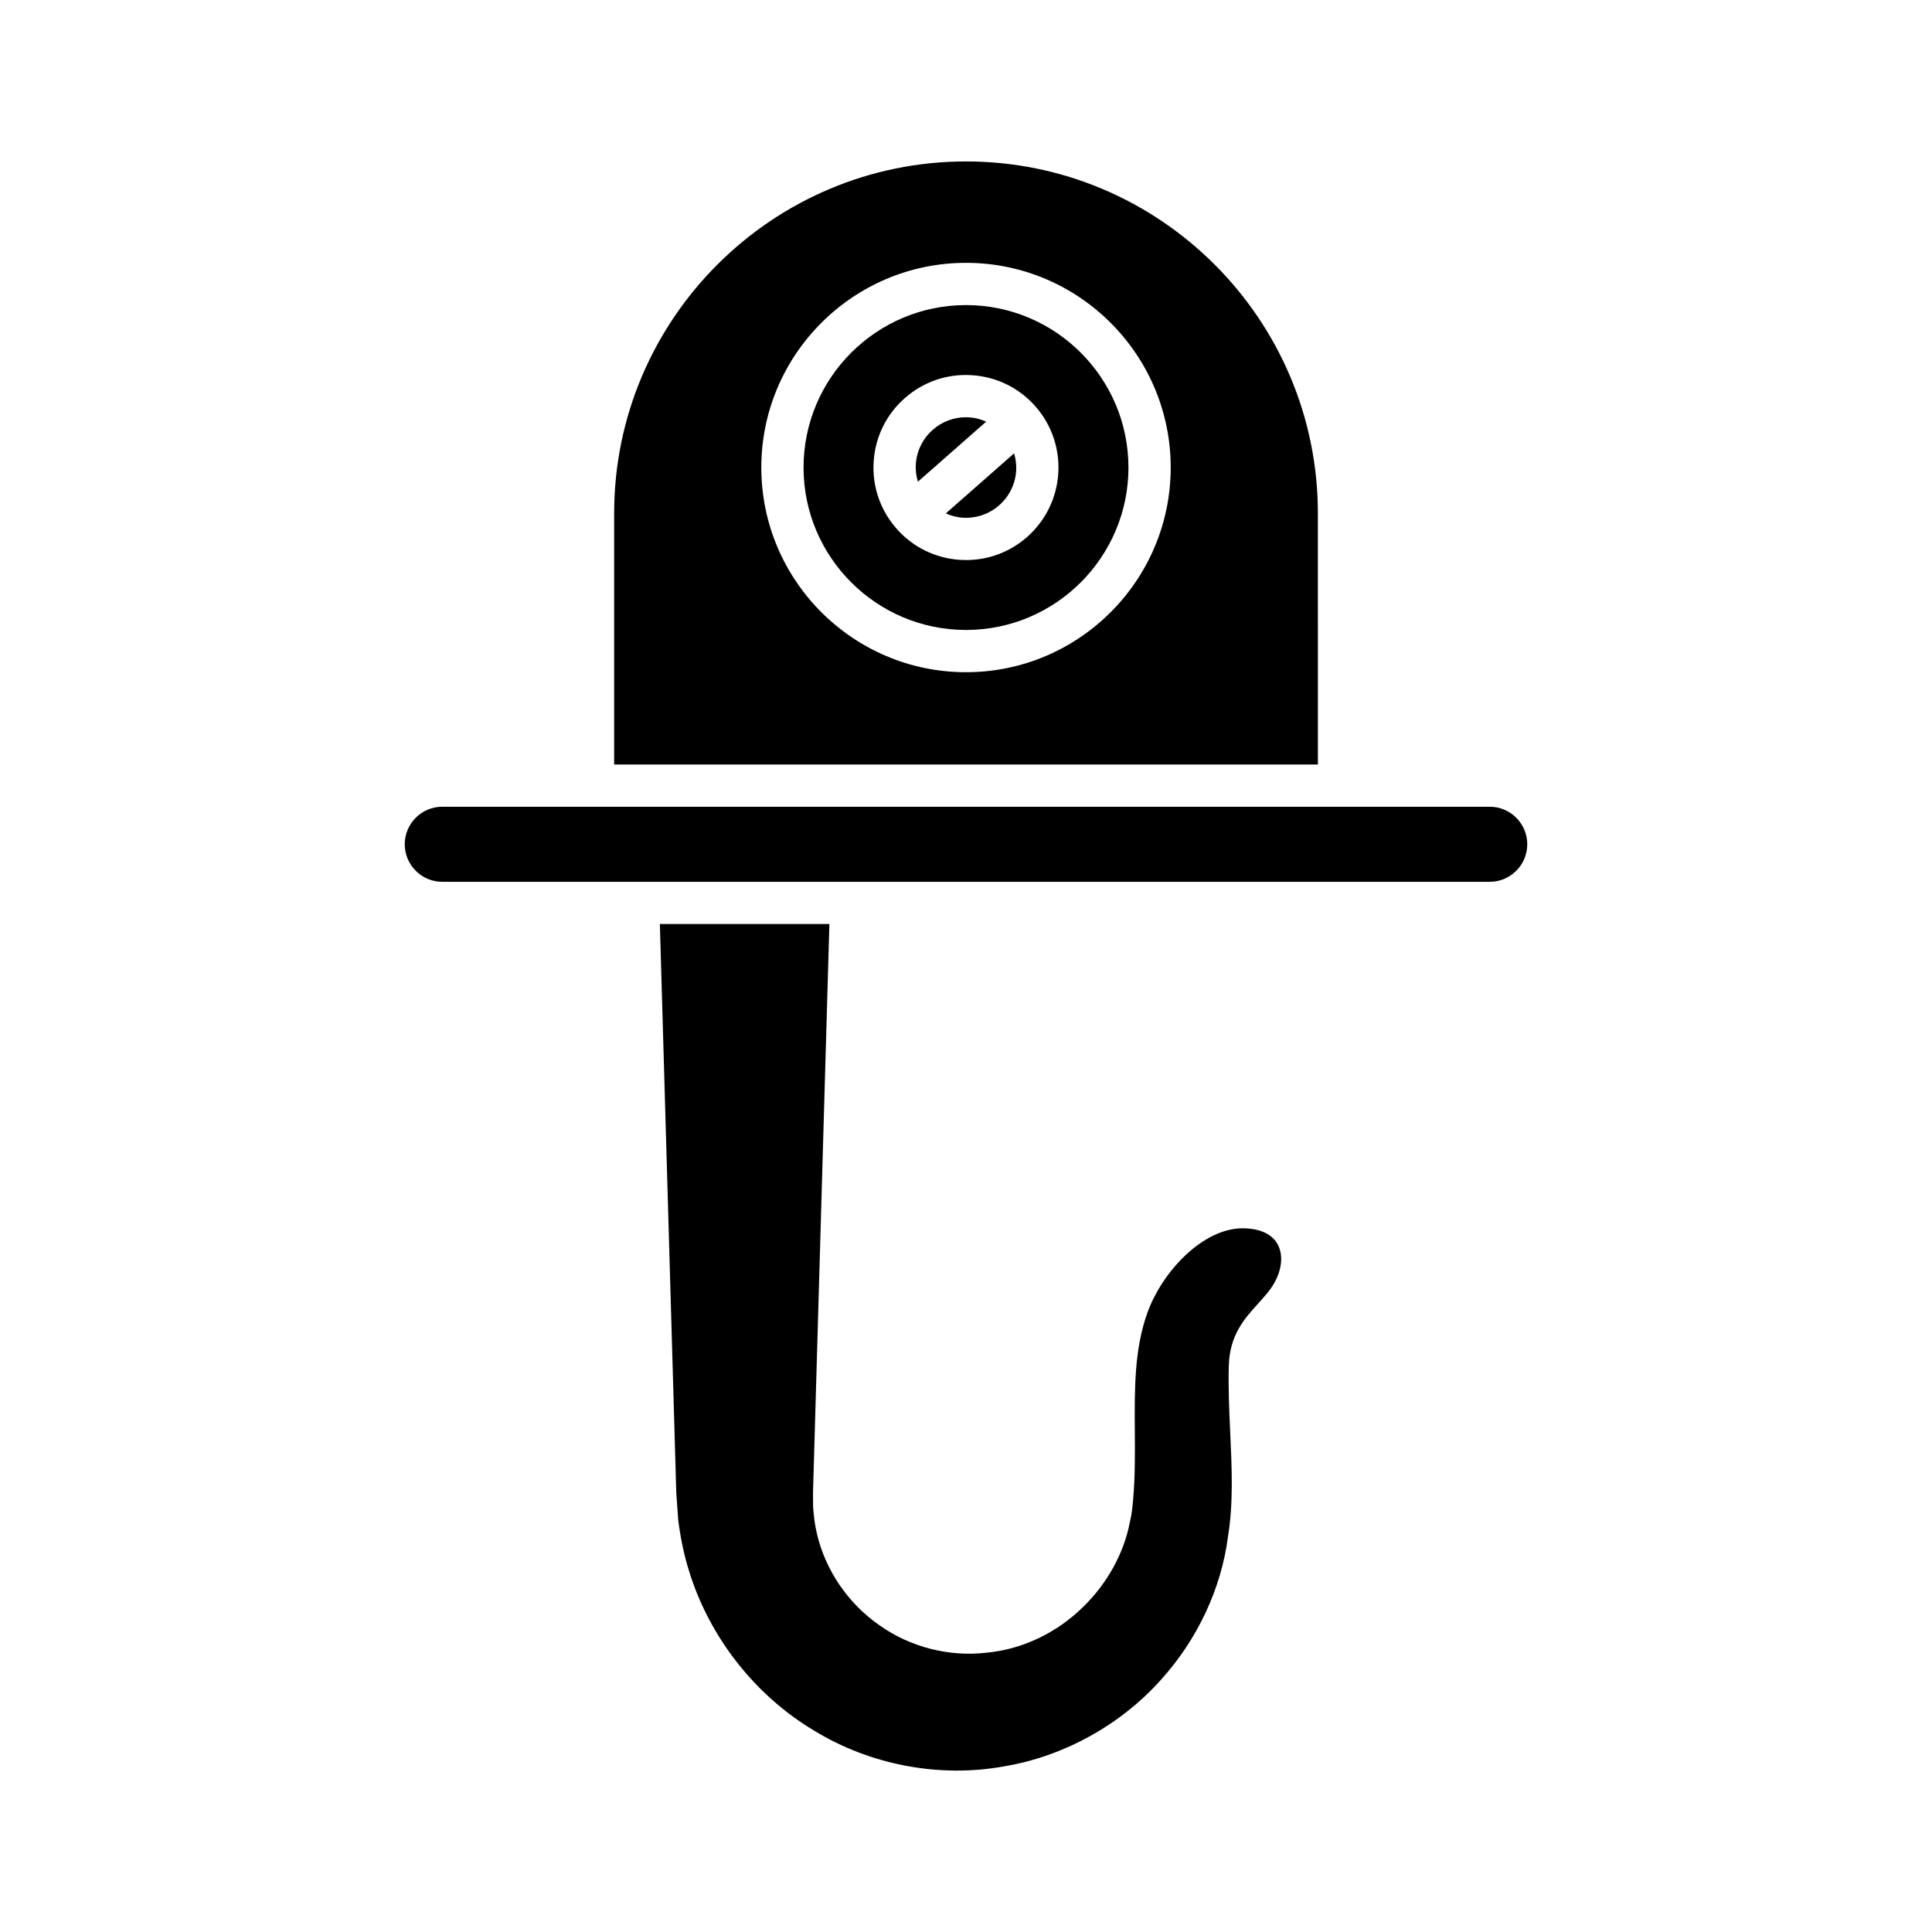
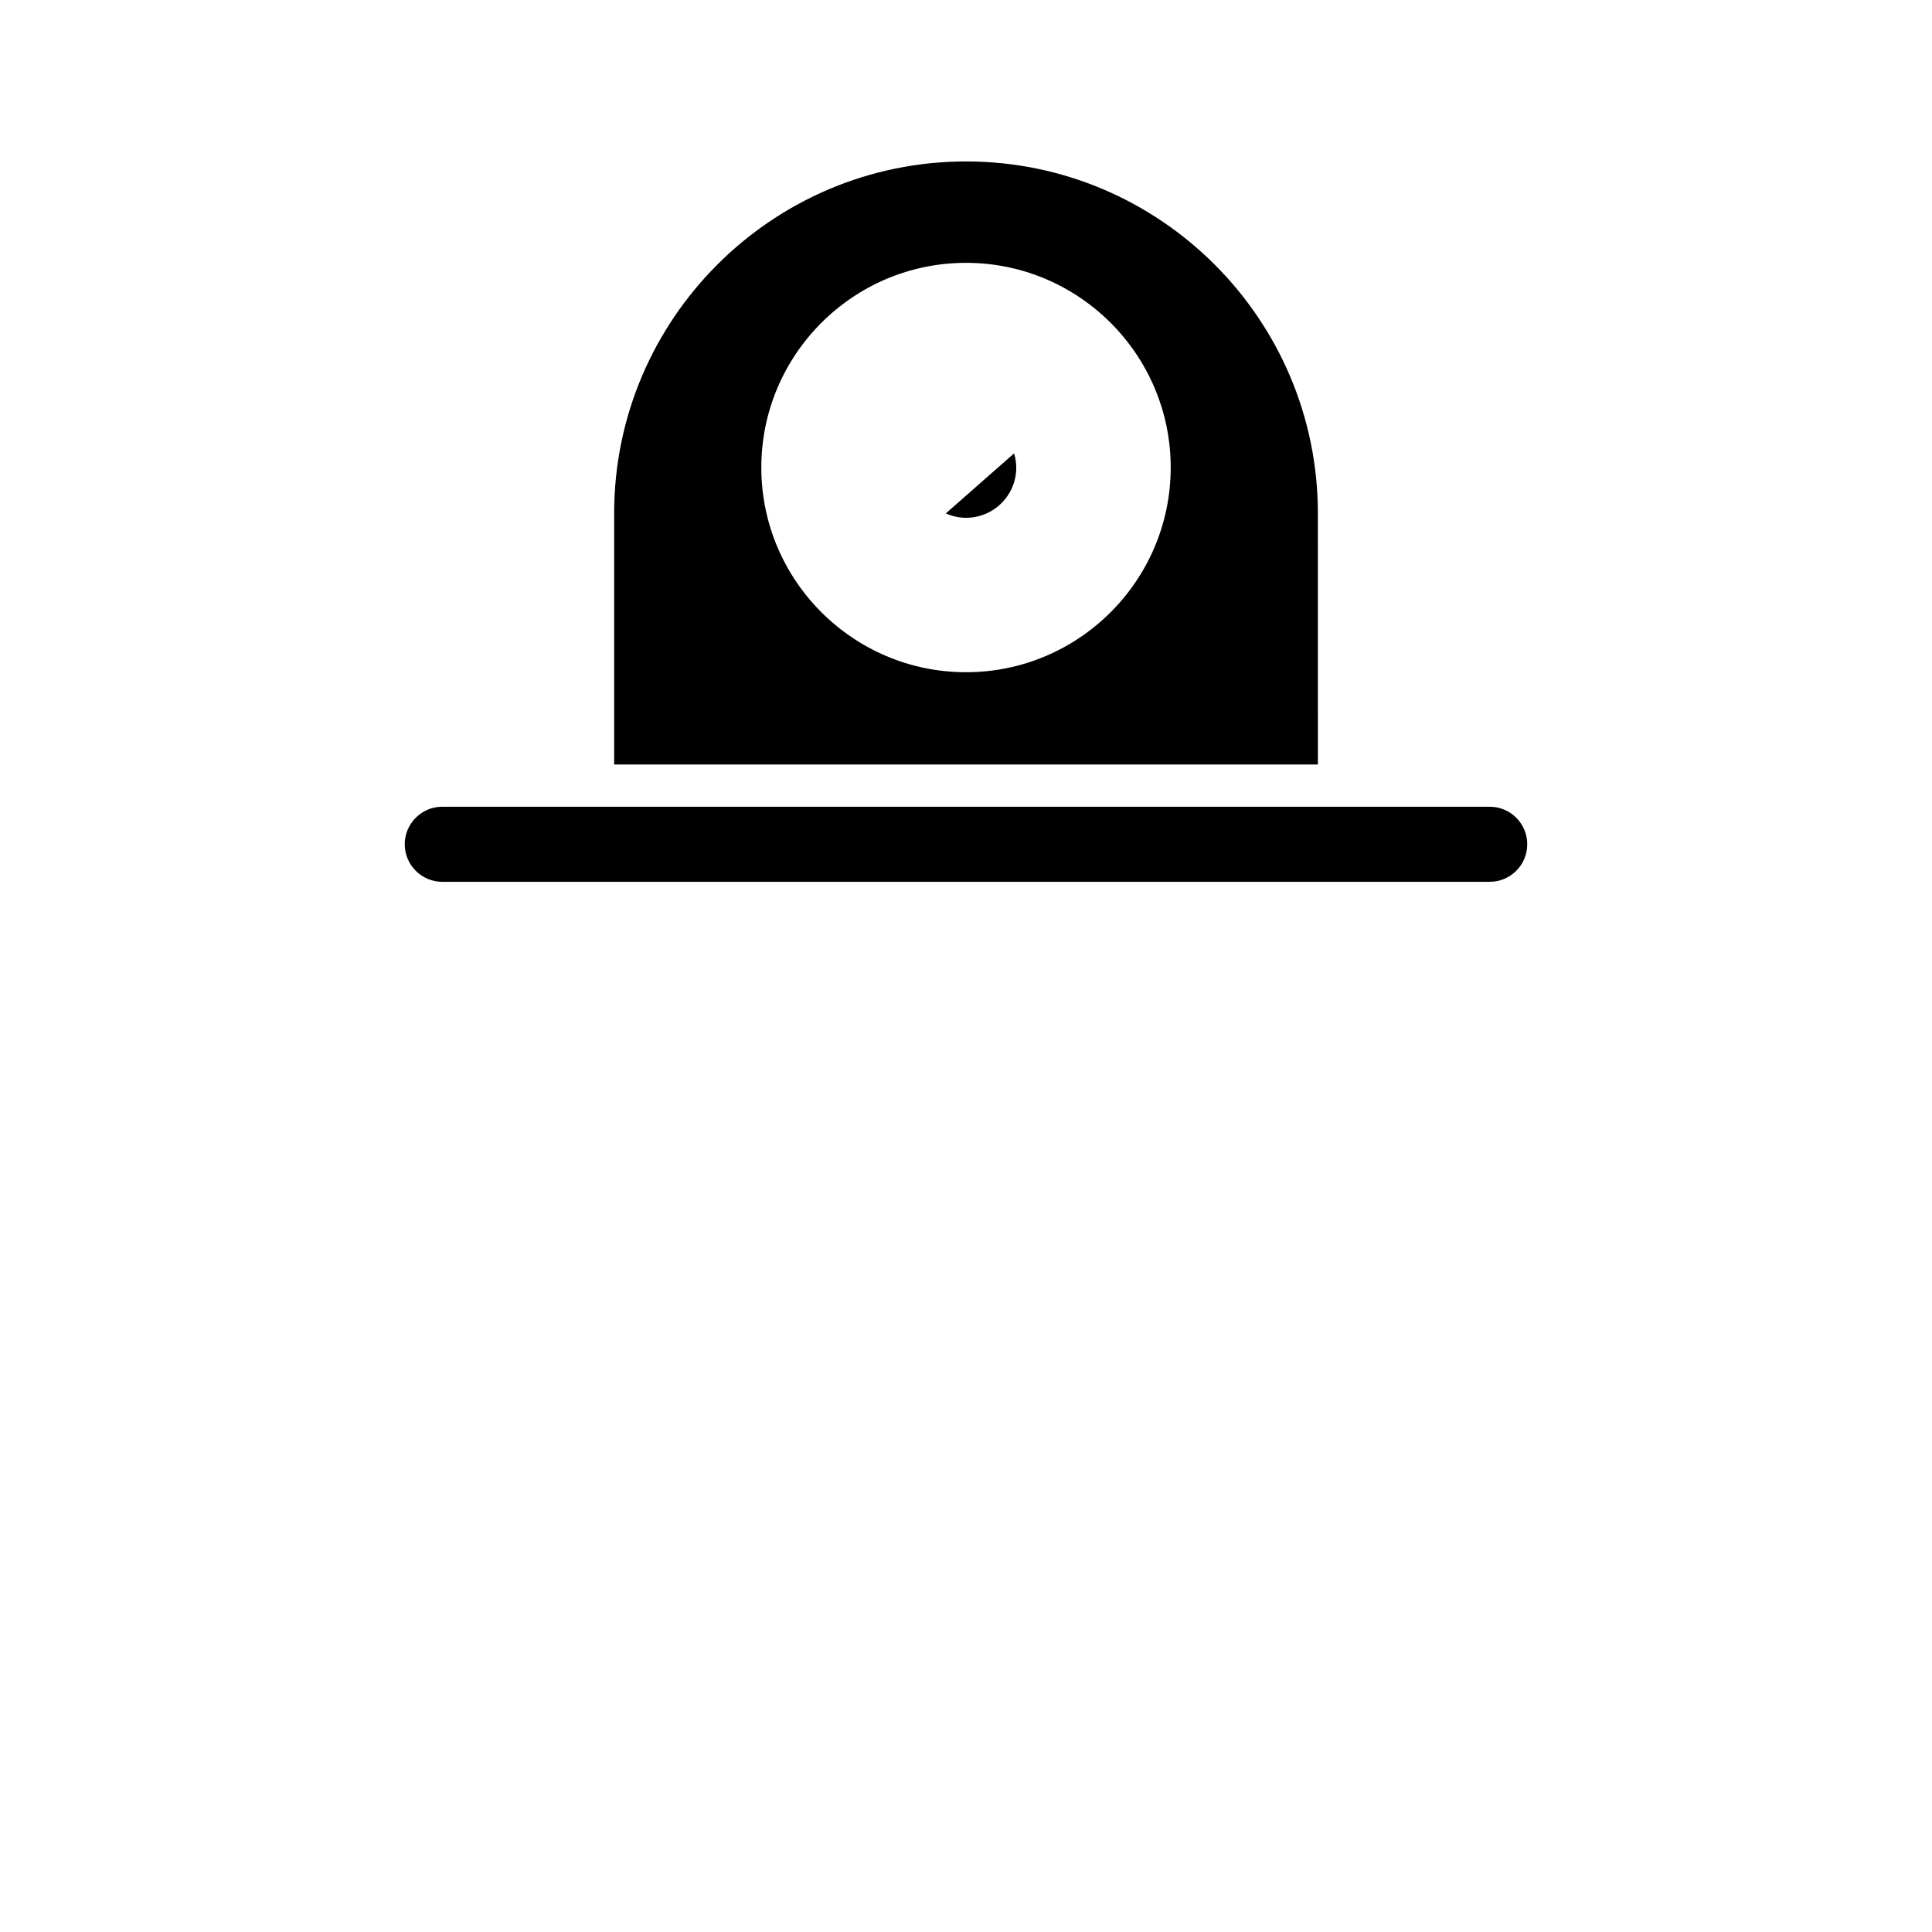
<svg xmlns="http://www.w3.org/2000/svg" fill="#000000" width="800px" height="800px" version="1.1" viewBox="144 144 512 512">
  <g>
-     <path d="m451.62 589.21c9.711-10.711 16.027-24.203 17.812-38.012 1.445-8.934 1.027-18.023 0.586-27.641-0.266-5.793-0.543-11.777-0.371-17.66 0.23-8.121 4.188-12.484 7.672-16.332 0.84-0.926 1.719-1.895 2.606-2.981 2.723-3.34 3.992-7.113 3.488-10.359-0.332-2.144-1.398-3.816-3.168-4.977-1.672-1.094-3.891-1.676-6.586-1.738-0.105 0-0.211-0.004-0.316-0.004-10.574 0-21.281 11.449-25.203 22.199-3.555 9.75-3.481 20.367-3.402 31.609 0.043 5.867 0.086 11.934-0.434 17.887-0.184 2.113-0.355 4.086-0.879 6.156-1.527 8.16-5.973 16.289-12.449 22.555-7.047 6.906-16.141 11.203-25.586 12.074-9.848 1.152-20.227-1.496-28.316-7.266-8.277-5.731-14.344-14.594-16.578-24.266-0.586-2.367-0.836-4.809-1.016-7.078l-0.031-3.57 4.348-150.93h-44.926l4.352 150.76 0.516 7.262c0.633 4.856 1.578 9.348 2.856 13.406 5.375 17.52 17.441 32.93 33.121 42.309 14.973 9.16 33.332 12.609 50.43 9.48 15.707-2.617 30.793-10.953 41.477-22.891z" />
    <path d="m261.21 377.69h277.58c5.484 0 9.949-4.465 9.949-9.949 0-5.484-4.465-9.949-9.949-9.949h-277.58c-5.484 0-9.949 4.465-9.949 9.949 0 5.484 4.465 9.949 9.949 9.949z" />
-     <path d="m400.85 254.6c-0.289-0.016-0.578-0.027-0.867-0.027-3.238 0-6.328 1.164-8.781 3.32-2.672 2.352-4.269 5.602-4.5 9.156-0.102 1.582 0.117 3.125 0.551 4.606l18.098-15.918c-1.41-0.621-2.914-1.035-4.5-1.137z" />
    <path d="m394.65 280.06c1.41 0.621 2.918 1.035 4.5 1.137 3.543 0.215 6.977-0.945 9.648-3.293v-0.004c2.672-2.352 4.269-5.602 4.5-9.152 0.102-1.582-0.117-3.129-0.551-4.606z" />
    <path d="m493.25 280.03c0-51.418-41.832-93.246-93.246-93.246-51.418 0-93.246 41.832-93.246 93.246v66.57h186.5zm-93.246 42.113c-29.91 0-54.246-24.332-54.246-54.242 0-29.91 24.336-54.246 54.246-54.246s54.246 24.336 54.246 54.246c-0.004 29.91-24.336 54.242-54.246 54.242z" />
-     <path d="m400 224.85c-23.738 0-43.051 19.312-43.051 43.051 0 23.738 19.312 43.047 43.051 43.047s43.051-19.312 43.051-43.047c-0.004-23.738-19.312-43.051-43.051-43.051zm16.191 61.457c-4.516 3.977-10.199 6.113-16.16 6.113-0.531 0-1.066-0.016-1.602-0.051-6.535-0.418-12.52-3.356-16.844-8.273-4.324-4.918-6.477-11.227-6.059-17.762 0.418-6.539 3.356-12.52 8.273-16.844 4.918-4.328 11.227-6.496 17.762-6.059 6.535 0.418 12.52 3.356 16.844 8.273 8.93 10.152 7.938 25.676-2.215 34.602z" />
  </g>
</svg>